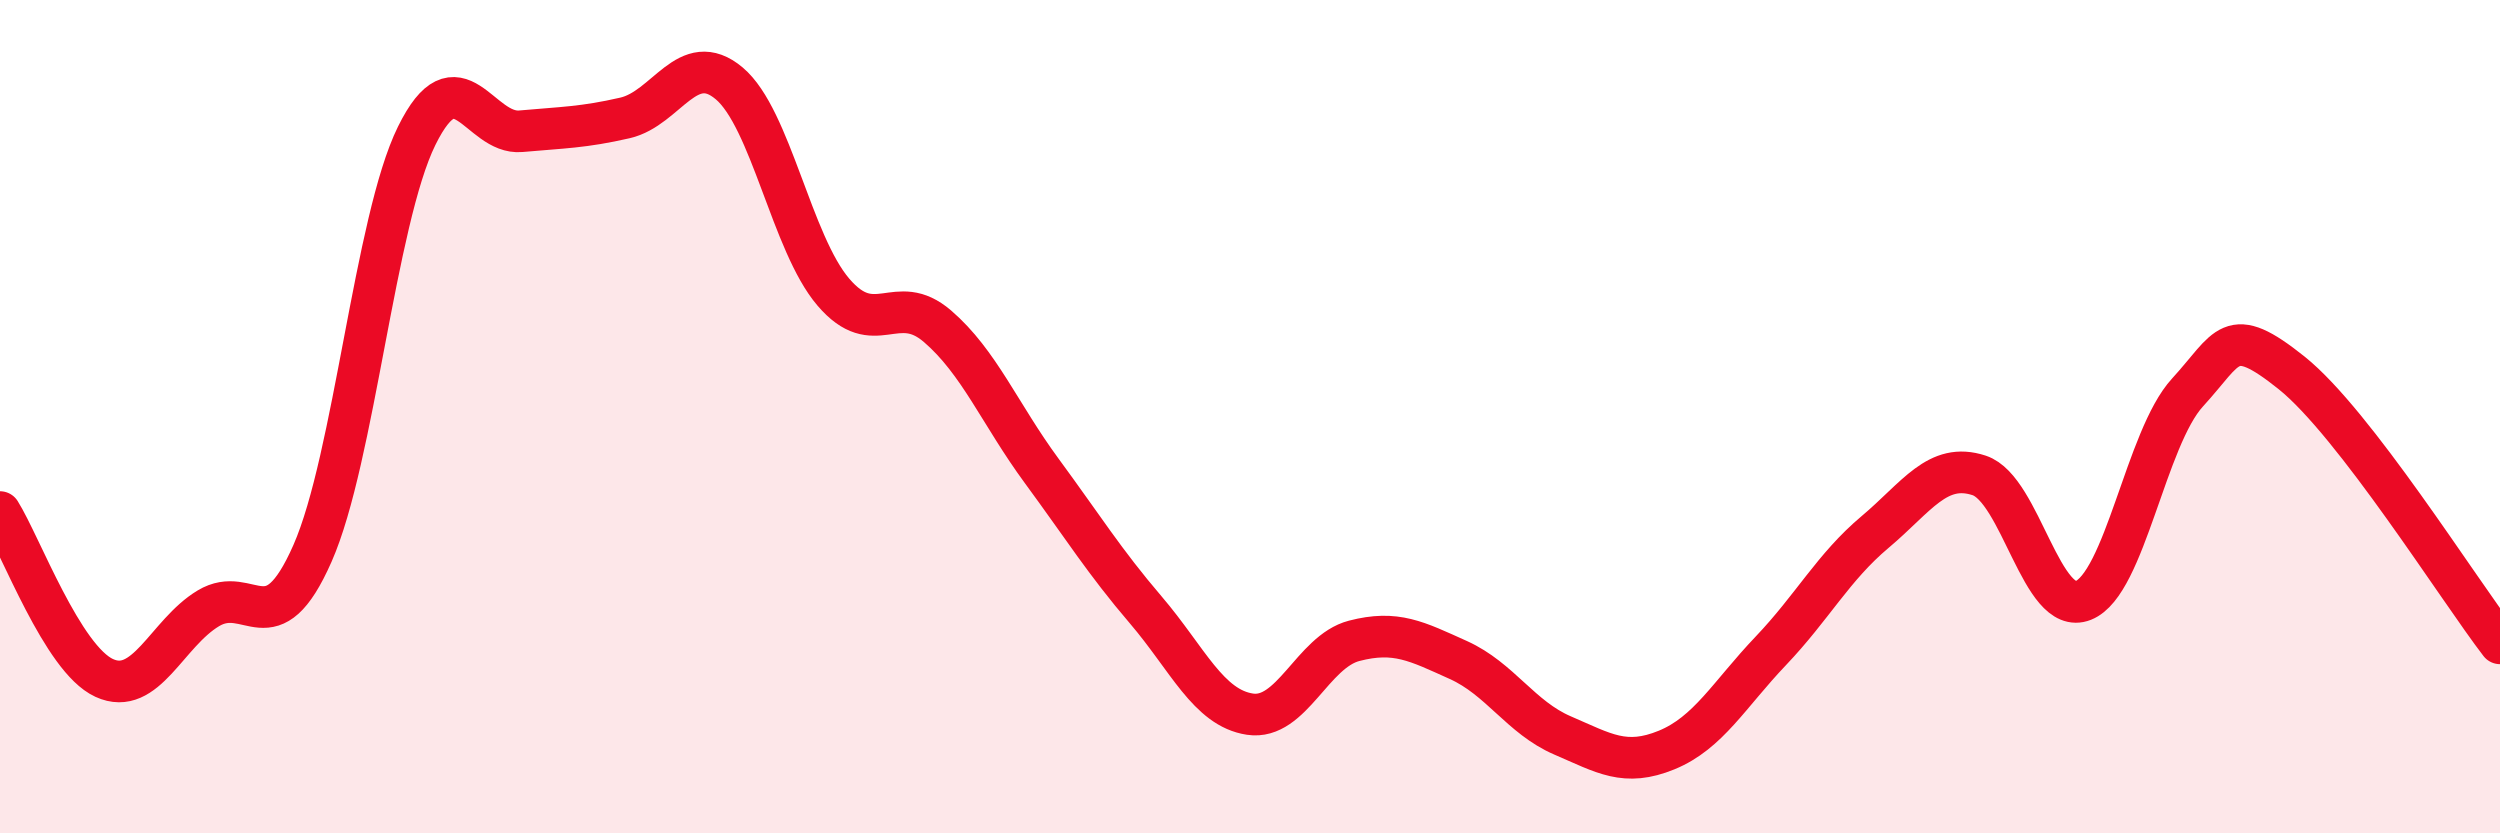
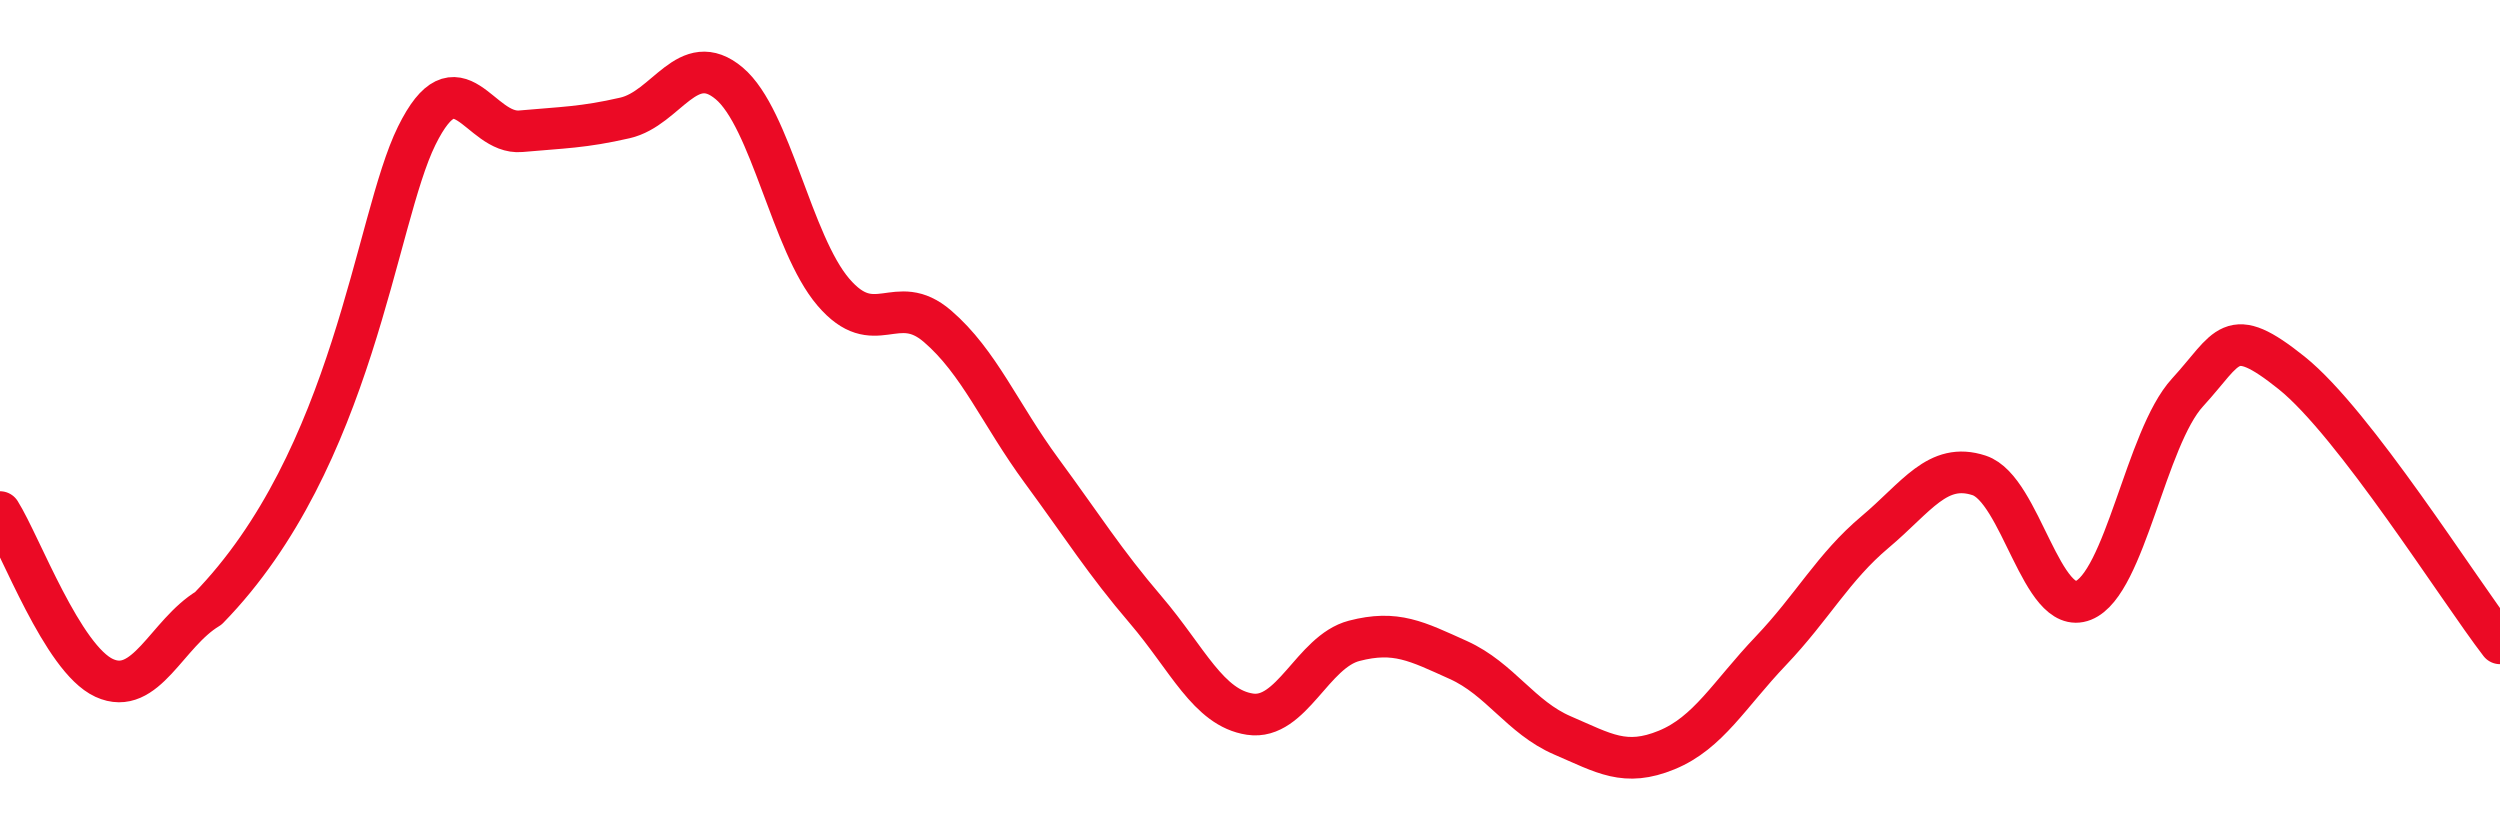
<svg xmlns="http://www.w3.org/2000/svg" width="60" height="20" viewBox="0 0 60 20">
-   <path d="M 0,12.29 C 0.5,13.09 1.5,15.81 2.5,16.27 C 3.5,16.73 4,15.2 5,14.6 C 6,14 6.5,15.55 7.5,13.28 C 8.5,11.01 9,5.29 10,3.26 C 11,1.23 11.5,3.24 12.5,3.15 C 13.5,3.06 14,3.06 15,2.83 C 16,2.6 16.5,1.16 17.5,2 C 18.5,2.84 19,5.84 20,7.01 C 21,8.18 21.5,6.97 22.5,7.83 C 23.5,8.69 24,9.94 25,11.3 C 26,12.66 26.5,13.47 27.5,14.64 C 28.5,15.81 29,16.99 30,17.14 C 31,17.29 31.5,15.64 32.5,15.38 C 33.5,15.12 34,15.39 35,15.84 C 36,16.29 36.5,17.22 37.5,17.65 C 38.5,18.08 39,18.41 40,18 C 41,17.59 41.5,16.67 42.5,15.62 C 43.5,14.57 44,13.61 45,12.77 C 46,11.93 46.5,11.08 47.5,11.41 C 48.5,11.74 49,14.81 50,14.41 C 51,14.01 51.5,10.51 52.5,9.42 C 53.5,8.33 53.5,7.75 55,8.95 C 56.5,10.15 59,14.14 60,15.44L60 20L0 20Z" fill="#EB0A25" opacity="0.1" stroke-linecap="round" stroke-linejoin="round" />
-   <path d="M 0,12.29 C 0.5,13.09 1.5,15.81 2.5,16.27 C 3.5,16.73 4,15.2 5,14.6 C 6,14 6.5,15.55 7.5,13.28 C 8.5,11.01 9,5.29 10,3.26 C 11,1.23 11.5,3.24 12.5,3.15 C 13.5,3.06 14,3.06 15,2.83 C 16,2.6 16.5,1.16 17.5,2 C 18.5,2.84 19,5.84 20,7.01 C 21,8.18 21.5,6.97 22.5,7.83 C 23.5,8.69 24,9.94 25,11.3 C 26,12.66 26.5,13.47 27.5,14.64 C 28.5,15.81 29,16.99 30,17.14 C 31,17.29 31.5,15.64 32.5,15.38 C 33.5,15.12 34,15.39 35,15.84 C 36,16.29 36.5,17.22 37.5,17.65 C 38.5,18.08 39,18.41 40,18 C 41,17.59 41.5,16.67 42.5,15.62 C 43.5,14.57 44,13.61 45,12.77 C 46,11.93 46.5,11.08 47.5,11.41 C 48.5,11.74 49,14.81 50,14.41 C 51,14.01 51.5,10.51 52.5,9.42 C 53.5,8.33 53.5,7.75 55,8.95 C 56.5,10.15 59,14.14 60,15.44" stroke="#EB0A25" stroke-width="1" fill="none" stroke-linecap="round" stroke-linejoin="round" />
+   <path d="M 0,12.29 C 0.5,13.09 1.5,15.81 2.5,16.27 C 3.5,16.73 4,15.2 5,14.6 C 8.5,11.01 9,5.29 10,3.26 C 11,1.23 11.5,3.24 12.5,3.15 C 13.5,3.06 14,3.06 15,2.83 C 16,2.6 16.5,1.16 17.5,2 C 18.5,2.84 19,5.84 20,7.01 C 21,8.18 21.5,6.97 22.5,7.83 C 23.5,8.69 24,9.94 25,11.3 C 26,12.66 26.5,13.47 27.5,14.64 C 28.5,15.81 29,16.99 30,17.14 C 31,17.29 31.5,15.64 32.5,15.38 C 33.5,15.12 34,15.39 35,15.84 C 36,16.29 36.5,17.22 37.5,17.65 C 38.5,18.08 39,18.41 40,18 C 41,17.59 41.5,16.67 42.5,15.62 C 43.5,14.57 44,13.61 45,12.77 C 46,11.93 46.5,11.08 47.5,11.41 C 48.5,11.74 49,14.81 50,14.41 C 51,14.01 51.5,10.51 52.5,9.42 C 53.5,8.33 53.5,7.75 55,8.95 C 56.5,10.15 59,14.14 60,15.44" stroke="#EB0A25" stroke-width="1" fill="none" stroke-linecap="round" stroke-linejoin="round" />
</svg>